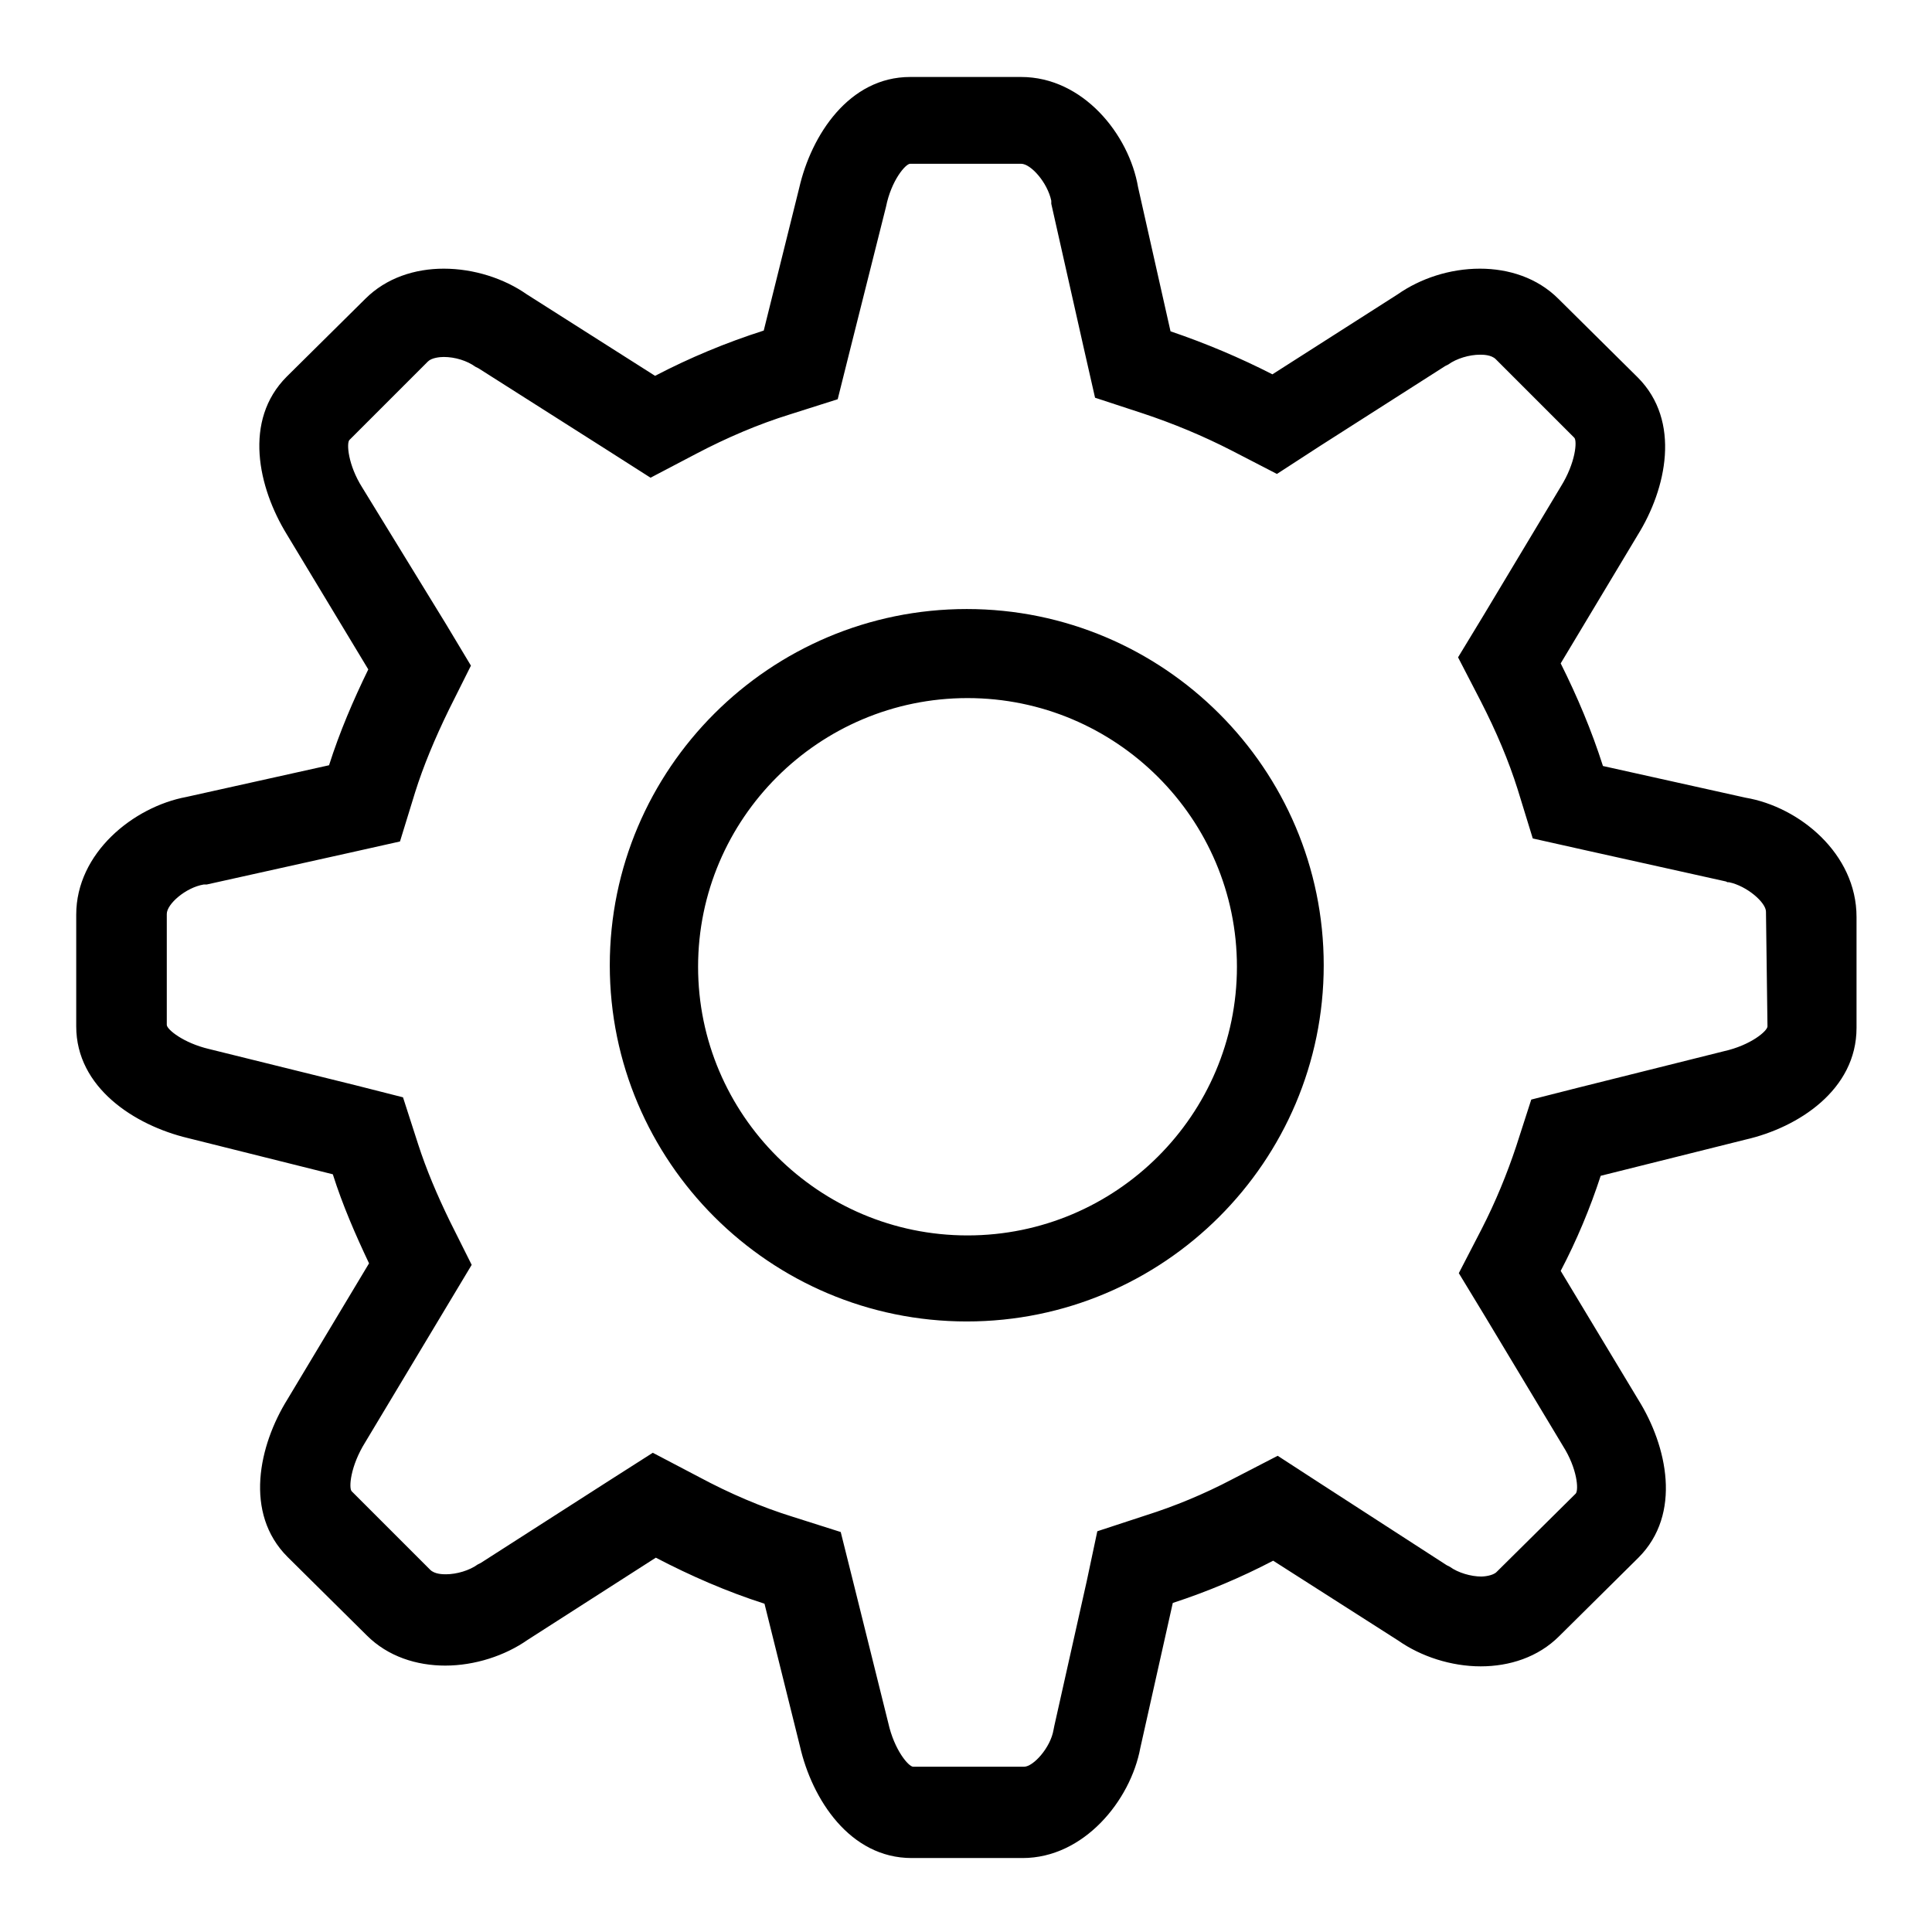
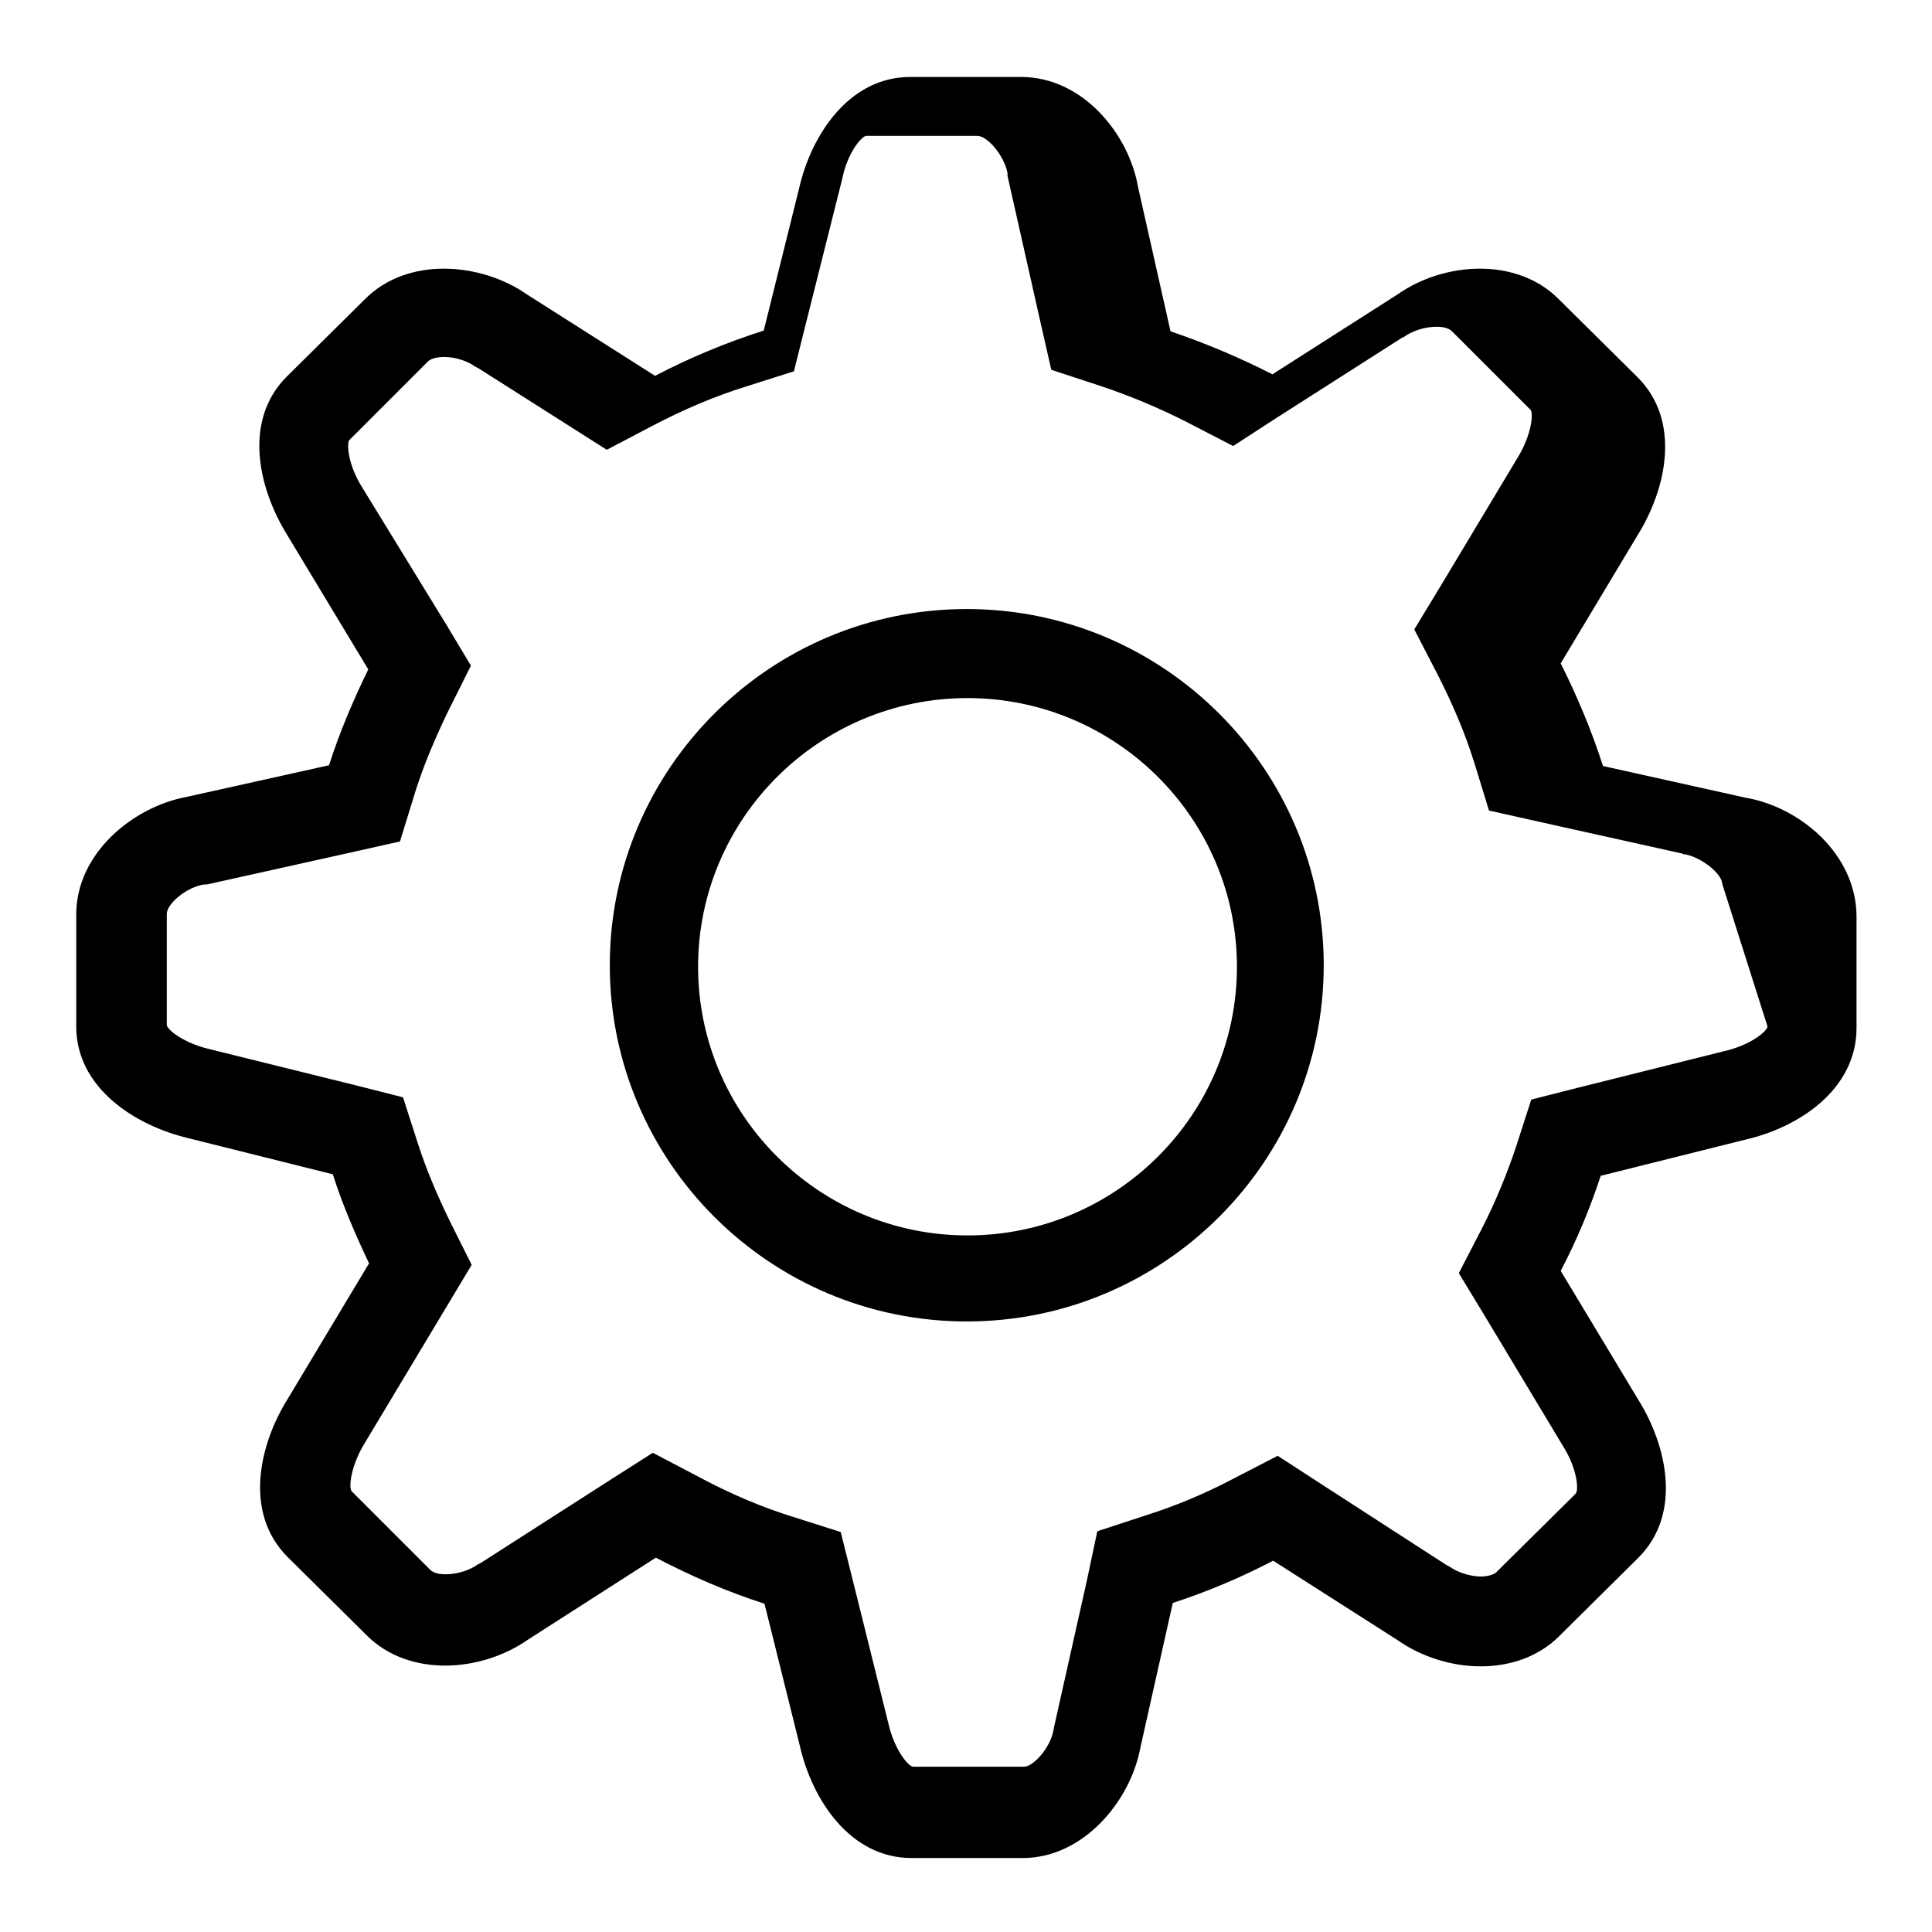
<svg xmlns="http://www.w3.org/2000/svg" version="1.1" x="0px" y="0px" viewBox="0 0 256 256" enable-background="new 0 0 256 256" xml:space="preserve">
  <g>
    <g>
-       <path fill="#000000" d="M231.3,105.7l-18.9-4.2c-1.5-4.7-3.4-9.2-5.6-13.6l10.2-17c3.8-6.1,5.8-15.1,0-20.9l-10.5-10.4c-2.8-2.8-6.6-4-10.4-4c-4,0-7.9,1.3-10.9,3.4l-16.6,10.6c-4.3-2.2-8.8-4.1-13.5-5.7l-4.3-19.1c-1.2-7-7.3-14.6-15.5-14.6h-14.7c-8.1,0-13.1,7.7-14.7,14.7l-4.7,18.9c-5,1.6-9.8,3.6-14.4,6l-17-10.8c-3-2.1-7-3.4-11-3.4c-3.8,0-7.6,1.2-10.4,4L38,49.9c-5.8,5.8-3.8,14.7,0,20.9l10.8,17.9c-2,4.1-3.8,8.3-5.2,12.7l-18.9,4.2c-7,1.3-14.6,7.4-14.6,15.6V136c0,8.1,7.7,13.1,14.8,14.8l19.2,4.8c1.3,4.1,3,8,4.8,11.8l-10.8,18c-3.8,6.1-5.8,15.1,0,20.9l10.5,10.4c2.8,2.8,6.6,4,10.4,4c3.9,0,7.9-1.3,10.9-3.4l17-10.9c4.6,2.4,9.4,4.5,14.4,6.1l4.7,18.9c1.6,7,6.6,14.8,14.8,14.8h14.7c8.1,0,14.3-7.6,15.6-14.6l4.3-19.2c4.6-1.5,9.1-3.4,13.3-5.6l16.6,10.6c3,2.1,7,3.4,10.9,3.4c3.8,0,7.6-1.2,10.4-4l10.5-10.4c5.8-5.8,3.8-14.8,0-20.9l-10.3-17.1c2.1-4,3.9-8.3,5.3-12.6l19.2-4.8c7-1.6,14.7-6.6,14.7-14.8v-14.7C246,113.1,238.4,106.9,231.3,105.7L231.3,105.7z M234.2,136c0,0.6-2.2,2.5-5.8,3.3l-19.2,4.8l-6.3,1.6l-2,6.2c-1.2,3.6-2.7,7.3-4.6,11l-3,5.8l3.4,5.6l10.4,17.3c1.9,3,2.1,5.8,1.7,6.3l-10.5,10.4c-0.5,0.5-1.7,0.6-2,0.6c-1.4,0-3.1-0.5-4.2-1.3l-0.2-0.1l-0.2-0.1L175,196.6l-5.7-3.7l-6,3.1c-3.8,2-7.7,3.6-11.5,4.8l-6.4,2.1l-1.4,6.6l-4.3,19.2l-0.1,0.5c-0.4,2.4-2.7,4.9-3.9,4.9h-14.7c-0.6,0-2.5-2.2-3.3-5.8l-4.7-18.9l-1.6-6.4l-6.3-2c-4.2-1.3-8.4-3.1-12.5-5.3l-6.1-3.2l-5.8,3.7l-17,10.9l-0.2,0.1l-0.2,0.1c-1.1,0.8-2.8,1.3-4.2,1.3c-0.4,0-1.5,0-2.1-0.6l-10.4-10.4c-0.4-0.4-0.2-3.3,1.8-6.5l10.8-18l3.3-5.5l-2.9-5.8c-1.7-3.5-3.1-6.8-4.2-10.2l-2-6.2l-6.3-1.6l-19.4-4.8c-3.4-0.8-5.6-2.6-5.6-3.2v-14.7c0-1.3,2.5-3.5,4.9-3.9l0.2,0l0.2,0l18.9-4.2l6.7-1.5l2-6.5c1.1-3.5,2.6-7.1,4.5-11l2.9-5.8l-3.3-5.5L48,64.6c-1.9-3-2.1-5.9-1.7-6.3l10.4-10.4c0.5-0.5,1.6-0.6,2.1-0.6c1.5,0,3.1,0.5,4.2,1.3l0.2,0.1l0.2,0.1l17,10.8l5.8,3.7l6.1-3.2c4-2.1,8.2-3.9,12.4-5.2l6.3-2l1.6-6.4l4.8-19.1c0.7-3.5,2.6-5.7,3.2-5.7h14.7c1.3,0,3.5,2.5,4,4.9l0,0.2l0,0.2l4.3,19.1l1.5,6.6l6.4,2.1c3.9,1.3,7.8,2.9,11.7,4.9l6,3.1l5.7-3.7l16.6-10.6l0.2-0.1l0.2-0.1c1.1-0.8,2.8-1.3,4.2-1.3c0.4,0,1.5,0,2.1,0.6l10.4,10.4c0.4,0.4,0.2,3.3-1.8,6.5l-10.2,17l-3.4,5.6l3,5.8c2.1,4.1,3.7,7.9,4.9,11.7l2,6.5l6.7,1.5l18.9,4.2l0.2,0.1l0.2,0c2.4,0.5,4.9,2.7,4.9,3.9L234.2,136L234.2,136z M128.1,80.7c-26.1,0-47.3,21.2-47.3,47.2c0,26,21.2,47.2,47.3,47.2c26.1,0,47.3-21.2,47.3-47.2S154.2,80.7,128.1,80.7L128.1,80.7z M128.2,163.7c-19.7,0-35.7-16-35.7-35.6c0-19.6,16-35.6,35.7-35.6c19.7,0,35.7,16,35.7,35.6C163.9,147.7,147.9,163.7,128.2,163.7L128.2,163.7z" />
+       <path fill="#000000" d="M231.3,105.7l-18.9-4.2c-1.5-4.7-3.4-9.2-5.6-13.6l10.2-17c3.8-6.1,5.8-15.1,0-20.9l-10.5-10.4c-2.8-2.8-6.6-4-10.4-4c-4,0-7.9,1.3-10.9,3.4l-16.6,10.6c-4.3-2.2-8.8-4.1-13.5-5.7l-4.3-19.1c-1.2-7-7.3-14.6-15.5-14.6h-14.7c-8.1,0-13.1,7.7-14.7,14.7l-4.7,18.9c-5,1.6-9.8,3.6-14.4,6l-17-10.8c-3-2.1-7-3.4-11-3.4c-3.8,0-7.6,1.2-10.4,4L38,49.9c-5.8,5.8-3.8,14.7,0,20.9l10.8,17.9c-2,4.1-3.8,8.3-5.2,12.7l-18.9,4.2c-7,1.3-14.6,7.4-14.6,15.6V136c0,8.1,7.7,13.1,14.8,14.8l19.2,4.8c1.3,4.1,3,8,4.8,11.8l-10.8,18c-3.8,6.1-5.8,15.1,0,20.9l10.5,10.4c2.8,2.8,6.6,4,10.4,4c3.9,0,7.9-1.3,10.9-3.4l17-10.9c4.6,2.4,9.4,4.5,14.4,6.1l4.7,18.9c1.6,7,6.6,14.8,14.8,14.8h14.7c8.1,0,14.3-7.6,15.6-14.6l4.3-19.2c4.6-1.5,9.1-3.4,13.3-5.6l16.6,10.6c3,2.1,7,3.4,10.9,3.4c3.8,0,7.6-1.2,10.4-4l10.5-10.4c5.8-5.8,3.8-14.8,0-20.9l-10.3-17.1c2.1-4,3.9-8.3,5.3-12.6l19.2-4.8c7-1.6,14.7-6.6,14.7-14.8v-14.7C246,113.1,238.4,106.9,231.3,105.7L231.3,105.7z M234.2,136c0,0.6-2.2,2.5-5.8,3.3l-19.2,4.8l-6.3,1.6l-2,6.2c-1.2,3.6-2.7,7.3-4.6,11l-3,5.8l3.4,5.6l10.4,17.3c1.9,3,2.1,5.8,1.7,6.3l-10.5,10.4c-0.5,0.5-1.7,0.6-2,0.6c-1.4,0-3.1-0.5-4.2-1.3l-0.2-0.1l-0.2-0.1L175,196.6l-5.7-3.7l-6,3.1c-3.8,2-7.7,3.6-11.5,4.8l-6.4,2.1l-1.4,6.6l-4.3,19.2l-0.1,0.5c-0.4,2.4-2.7,4.9-3.9,4.9h-14.7c-0.6,0-2.5-2.2-3.3-5.8l-4.7-18.9l-1.6-6.4l-6.3-2c-4.2-1.3-8.4-3.1-12.5-5.3l-6.1-3.2l-5.8,3.7l-17,10.9l-0.2,0.1l-0.2,0.1c-1.1,0.8-2.8,1.3-4.2,1.3c-0.4,0-1.5,0-2.1-0.6l-10.4-10.4c-0.4-0.4-0.2-3.3,1.8-6.5l10.8-18l3.3-5.5l-2.9-5.8c-1.7-3.5-3.1-6.8-4.2-10.2l-2-6.2l-6.3-1.6l-19.4-4.8c-3.4-0.8-5.6-2.6-5.6-3.2v-14.7c0-1.3,2.5-3.5,4.9-3.9l0.2,0l0.2,0l18.9-4.2l6.7-1.5l2-6.5c1.1-3.5,2.6-7.1,4.5-11l2.9-5.8l-3.3-5.5L48,64.6c-1.9-3-2.1-5.9-1.7-6.3l10.4-10.4c0.5-0.5,1.6-0.6,2.1-0.6c1.5,0,3.1,0.5,4.2,1.3l0.2,0.1l0.2,0.1l17,10.8l6.1-3.2c4-2.1,8.2-3.9,12.4-5.2l6.3-2l1.6-6.4l4.8-19.1c0.7-3.5,2.6-5.7,3.2-5.7h14.7c1.3,0,3.5,2.5,4,4.9l0,0.2l0,0.2l4.3,19.1l1.5,6.6l6.4,2.1c3.9,1.3,7.8,2.9,11.7,4.9l6,3.1l5.7-3.7l16.6-10.6l0.2-0.1l0.2-0.1c1.1-0.8,2.8-1.3,4.2-1.3c0.4,0,1.5,0,2.1,0.6l10.4,10.4c0.4,0.4,0.2,3.3-1.8,6.5l-10.2,17l-3.4,5.6l3,5.8c2.1,4.1,3.7,7.9,4.9,11.7l2,6.5l6.7,1.5l18.9,4.2l0.2,0.1l0.2,0c2.4,0.5,4.9,2.7,4.9,3.9L234.2,136L234.2,136z M128.1,80.7c-26.1,0-47.3,21.2-47.3,47.2c0,26,21.2,47.2,47.3,47.2c26.1,0,47.3-21.2,47.3-47.2S154.2,80.7,128.1,80.7L128.1,80.7z M128.2,163.7c-19.7,0-35.7-16-35.7-35.6c0-19.6,16-35.6,35.7-35.6c19.7,0,35.7,16,35.7,35.6C163.9,147.7,147.9,163.7,128.2,163.7L128.2,163.7z" />
    </g>
  </g>
</svg>